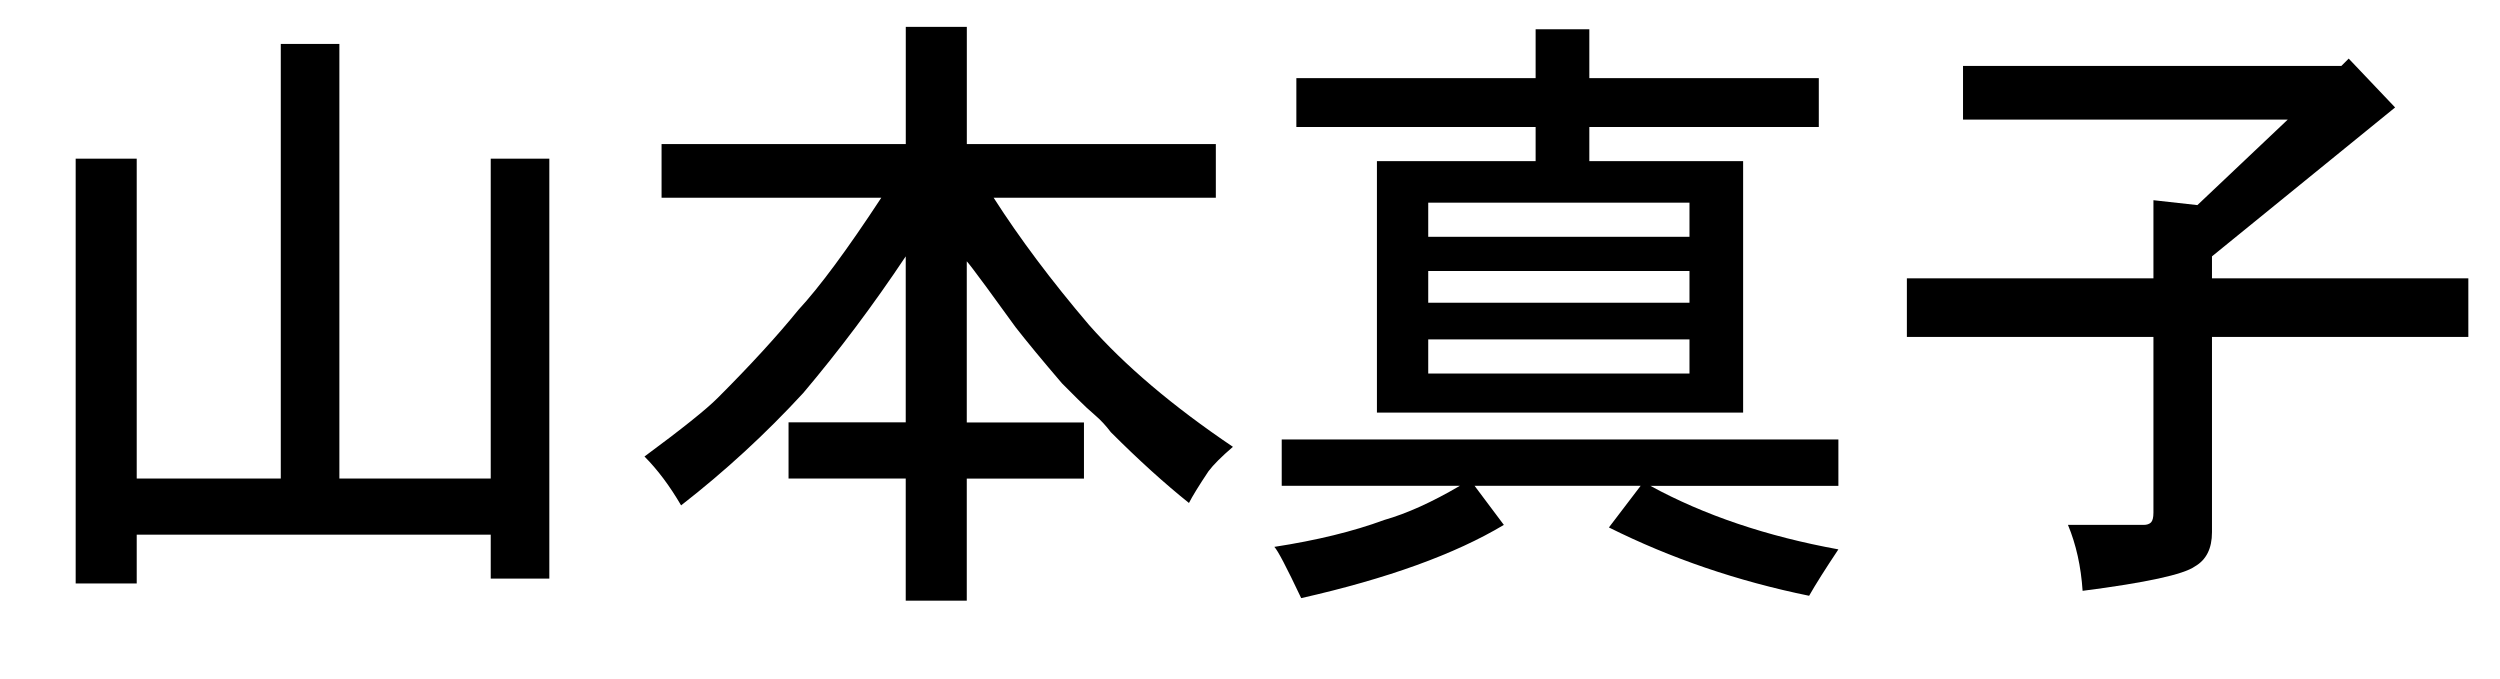
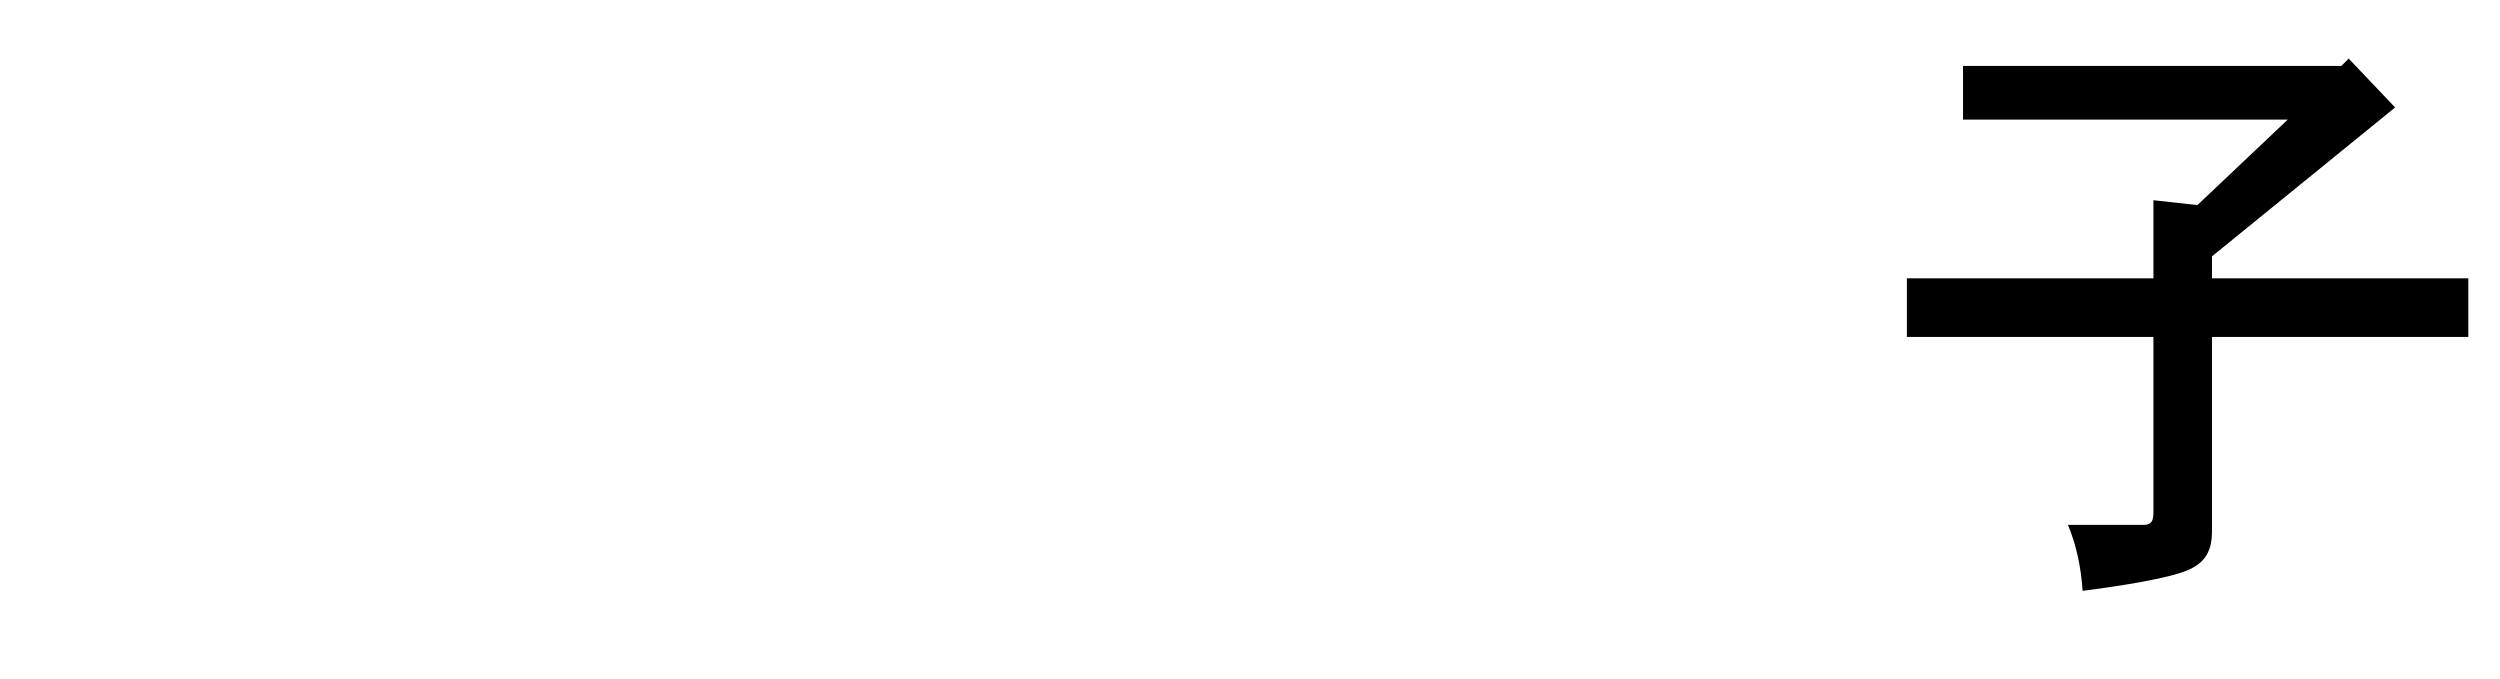
<svg xmlns="http://www.w3.org/2000/svg" version="1.1" id="レイヤー_1" x="0px" y="0px" width="48px" height="13.031px" viewBox="0 0 48 13.031" enable-background="new 0 0 48 13.031" xml:space="preserve">
  <g>
-     <path d="M5.391,9.188V0.844h1.125v8.344h2.906V3.047h1.125v8.062H9.422v-0.844H2.625v0.938H1.453V3.047h1.172v6.141H5.391z" />
-     <path d="M17.391,2.766v-2.25h1.172v2.25h4.781v1.031h-4.266c0.5,0.781,1.109,1.594,1.828,2.438   c0.687,0.781,1.609,1.563,2.766,2.344c-0.219,0.188-0.375,0.344-0.469,0.469c-0.188,0.281-0.312,0.485-0.375,0.609   c-0.469-0.375-0.969-0.828-1.5-1.359c-0.094-0.125-0.195-0.234-0.305-0.328c-0.11-0.094-0.219-0.195-0.328-0.305   c-0.11-0.109-0.211-0.211-0.305-0.305c-0.375-0.438-0.672-0.797-0.891-1.078c-0.157-0.218-0.344-0.476-0.562-0.773   c-0.219-0.297-0.344-0.461-0.375-0.492v3.094h2.25v1.078h-2.25v2.344h-1.172V9.188h-2.25V8.109h2.25V4.922   c-0.625,0.938-1.282,1.812-1.969,2.625c-0.719,0.781-1.5,1.5-2.344,2.156c-0.219-0.375-0.453-0.687-0.703-0.938   c0.719-0.531,1.188-0.906,1.406-1.125c0.625-0.625,1.141-1.188,1.547-1.688c0.406-0.438,0.938-1.156,1.594-2.156h-4.219V2.766   H17.391z" />
-     <path d="M24.609,9.328V8.438h10.688v0.891h-3.609c1.031,0.562,2.234,0.969,3.609,1.219c-0.25,0.375-0.438,0.672-0.562,0.891   c-1.375-0.281-2.656-0.719-3.844-1.312L31.5,9.328h-3.188l0.562,0.75c-0.938,0.562-2.234,1.031-3.891,1.406   c-0.281-0.594-0.453-0.922-0.516-0.984c0.812-0.125,1.516-0.297,2.109-0.516c0.438-0.125,0.921-0.344,1.453-0.656H24.609z    M29.484,1.5V0.562h1.031V1.5h4.406v0.938h-4.406v0.656h2.953v4.828h-7.031V3.094h3.047V2.438h-4.594V1.5H29.484z M32.438,4.547   V3.891h-5.016v0.656H32.438z M32.438,5.812V5.203h-5.016v0.609H32.438z M32.438,7.172V6.516h-5.016v0.656H32.438z" />
    <path d="M37.688,1.266h7.266l0.141-0.141l0.891,0.938l-3.516,2.859v0.422h4.922v1.125h-4.922v3.75c0,0.312-0.11,0.531-0.328,0.656   c-0.219,0.156-0.938,0.312-2.156,0.469c-0.031-0.469-0.125-0.891-0.281-1.266h1.453c0.062,0,0.109-0.016,0.141-0.047   c0.031-0.031,0.047-0.094,0.047-0.188V6.469h-4.734V5.344h4.734v-1.5l0.844,0.094l1.734-1.641h-6.234V1.266z" />
  </g>
</svg>